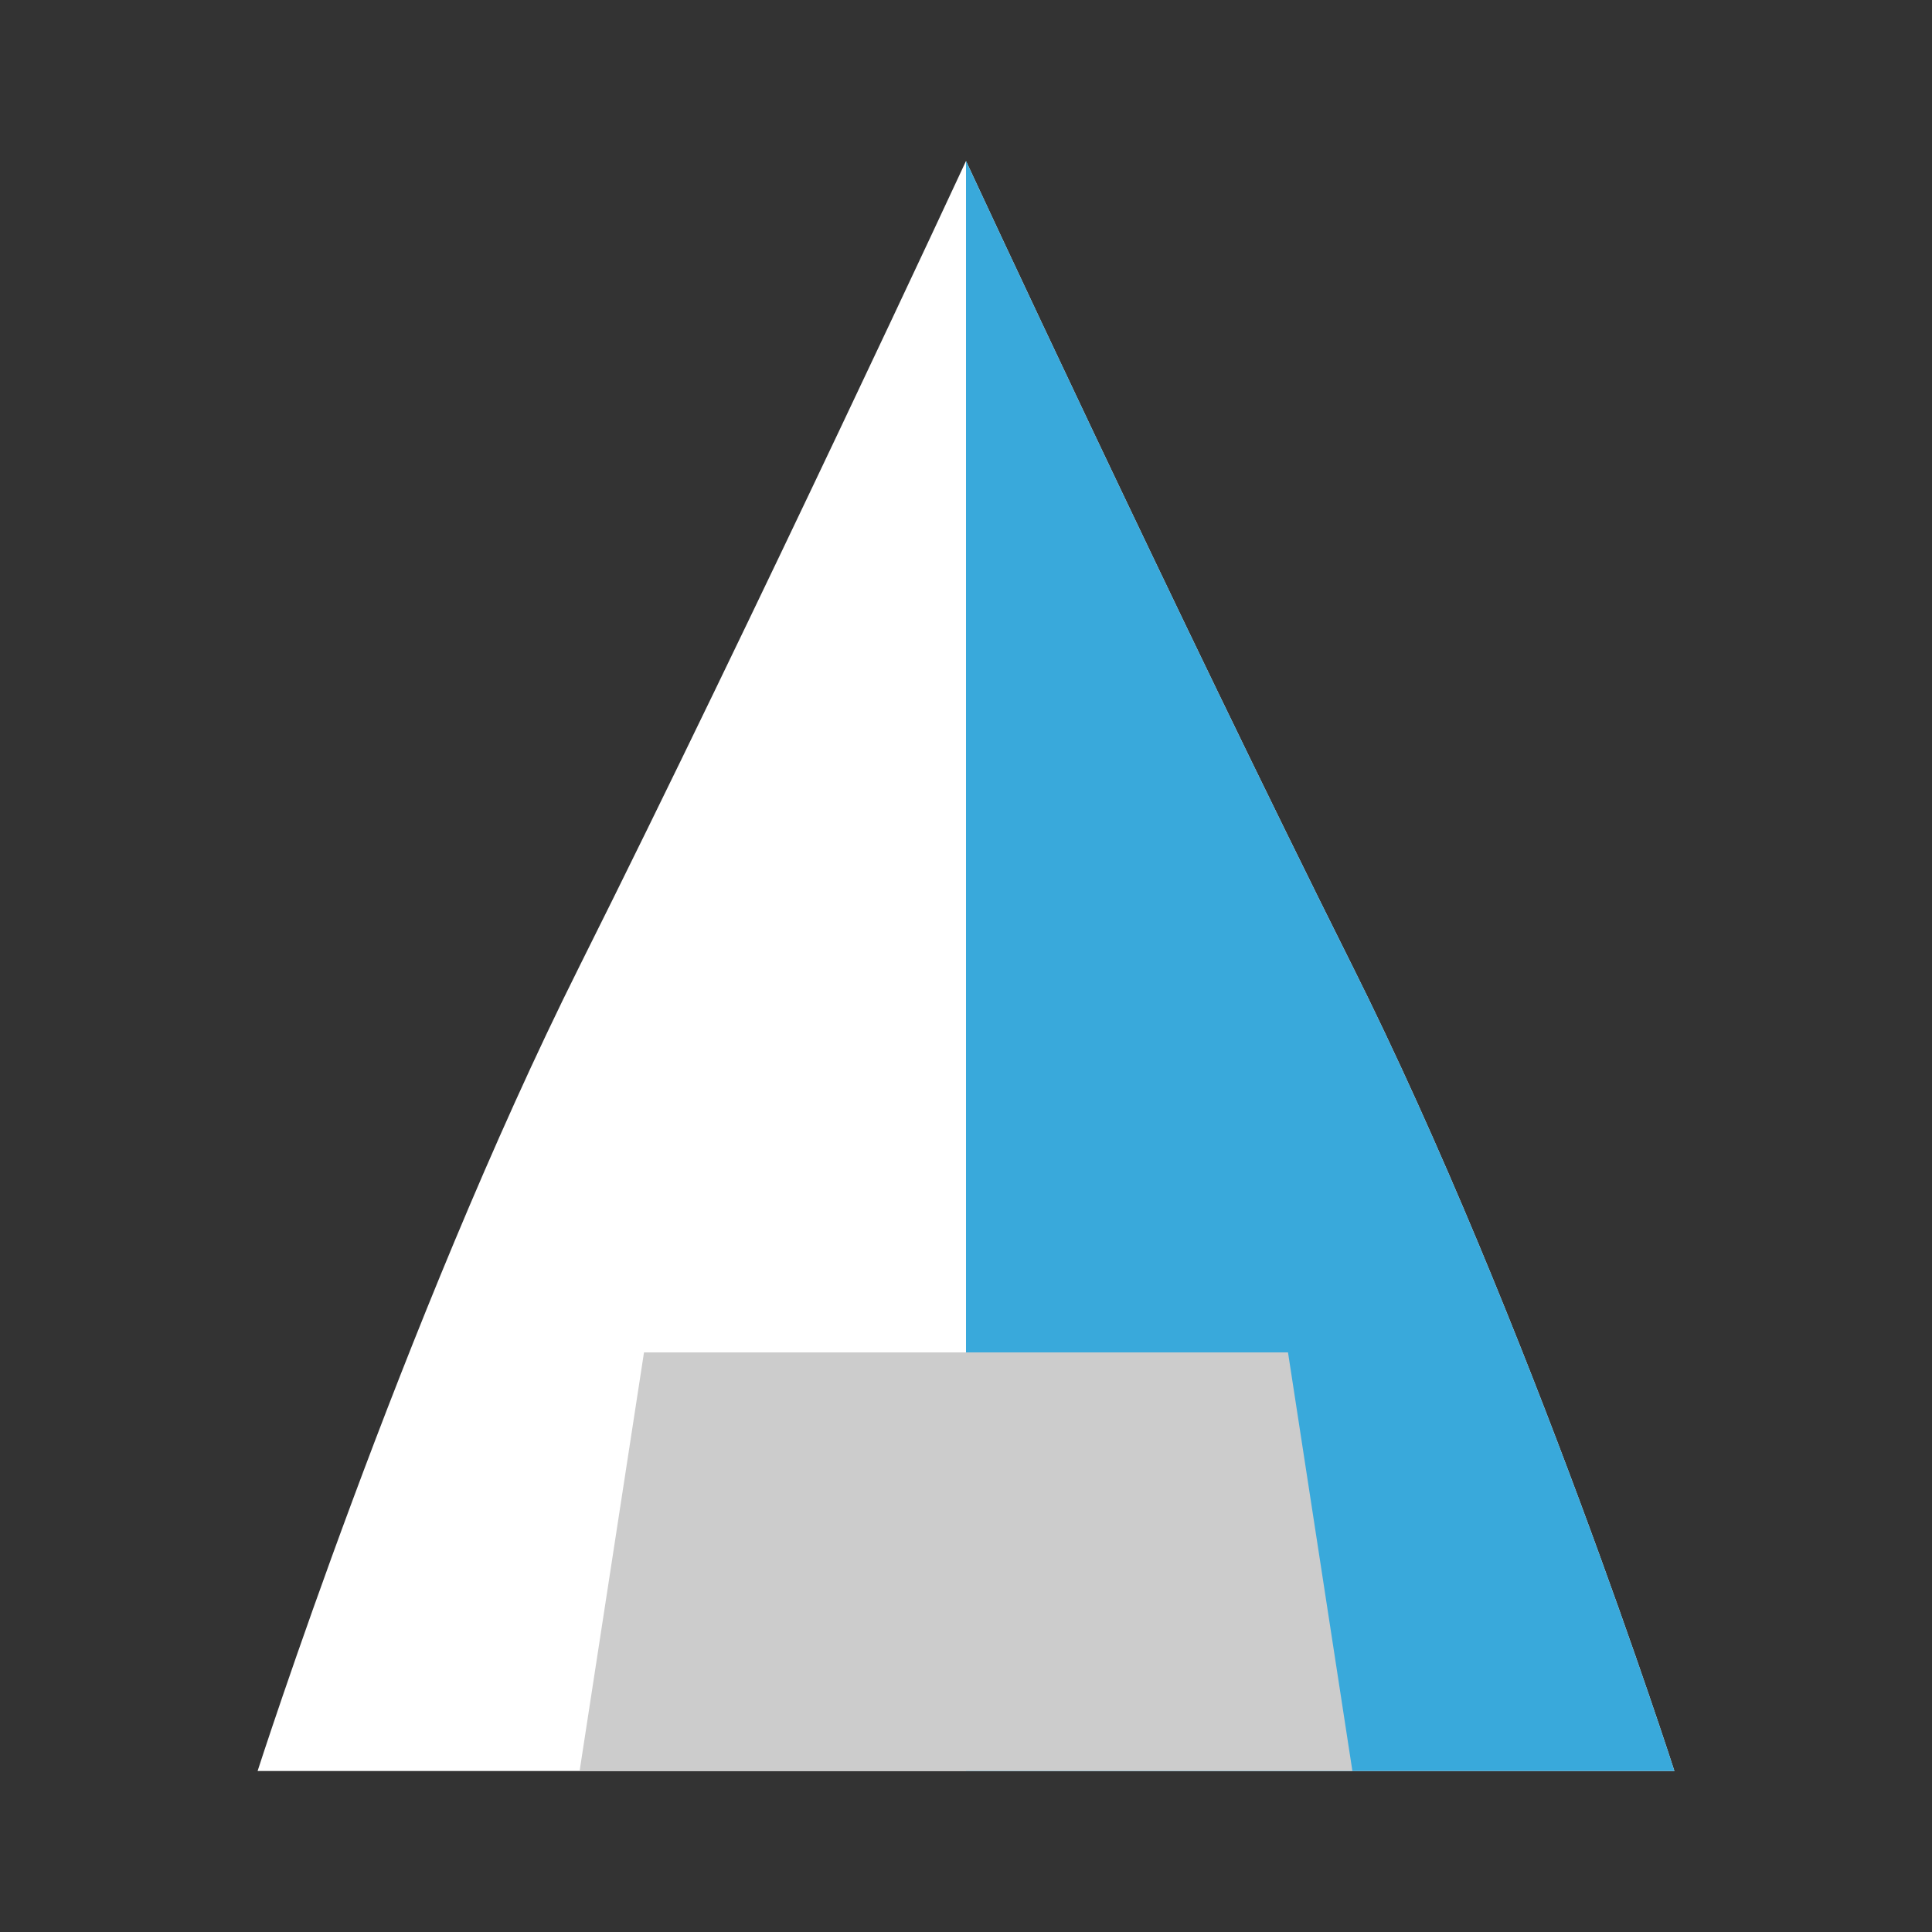
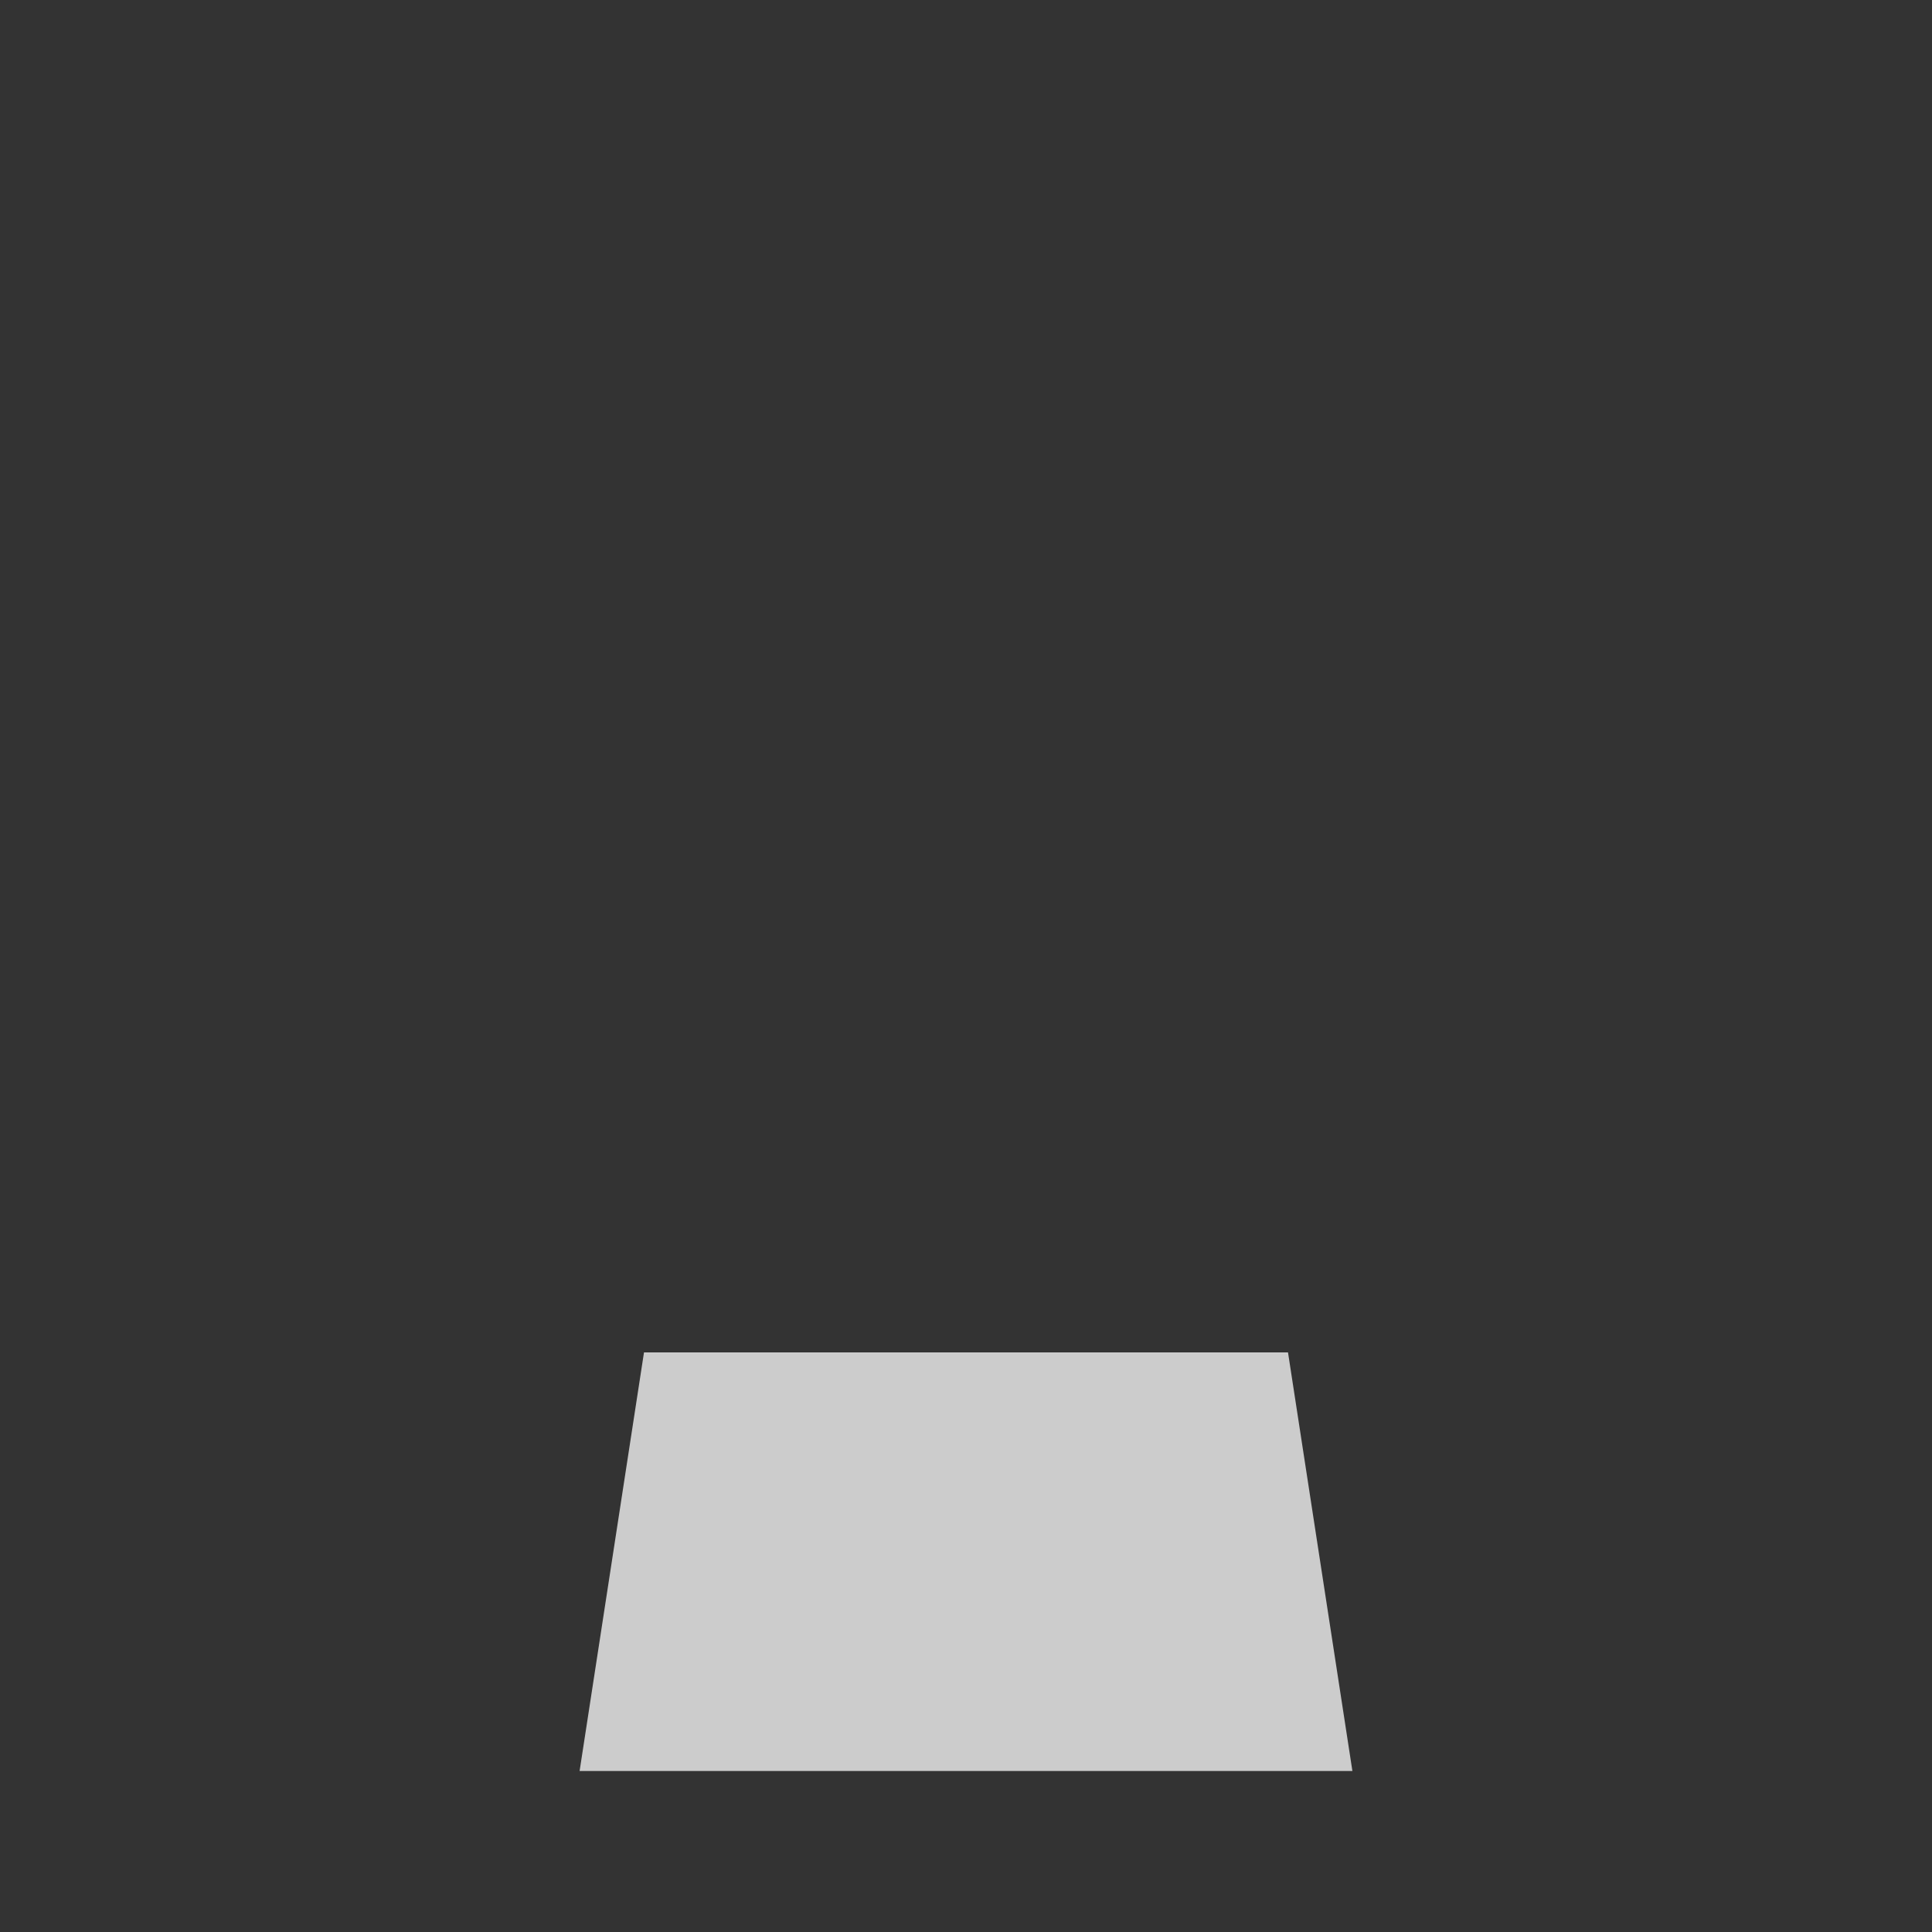
<svg xmlns="http://www.w3.org/2000/svg" width="600" height="600" viewBox="0 0 600 600" fill="none">
  <rect x="0" y="0" width="600" height="600" fill="#333333" stroke="none" />
-   <path d="M300 50C300 50 235 190 180 300C125 410 80 550 80 550H520C520 550 475 410 420 300C365 190 300 50 300 50Z" fill="white" />
-   <path d="M300 50C300 50 365 190 420 300C475 410 520 550 520 550H300V50Z" fill="#39A9DB" />
  <path d="M200 420H400L420 550H180L200 420Z" fill="#CCCCCC" />
</svg>